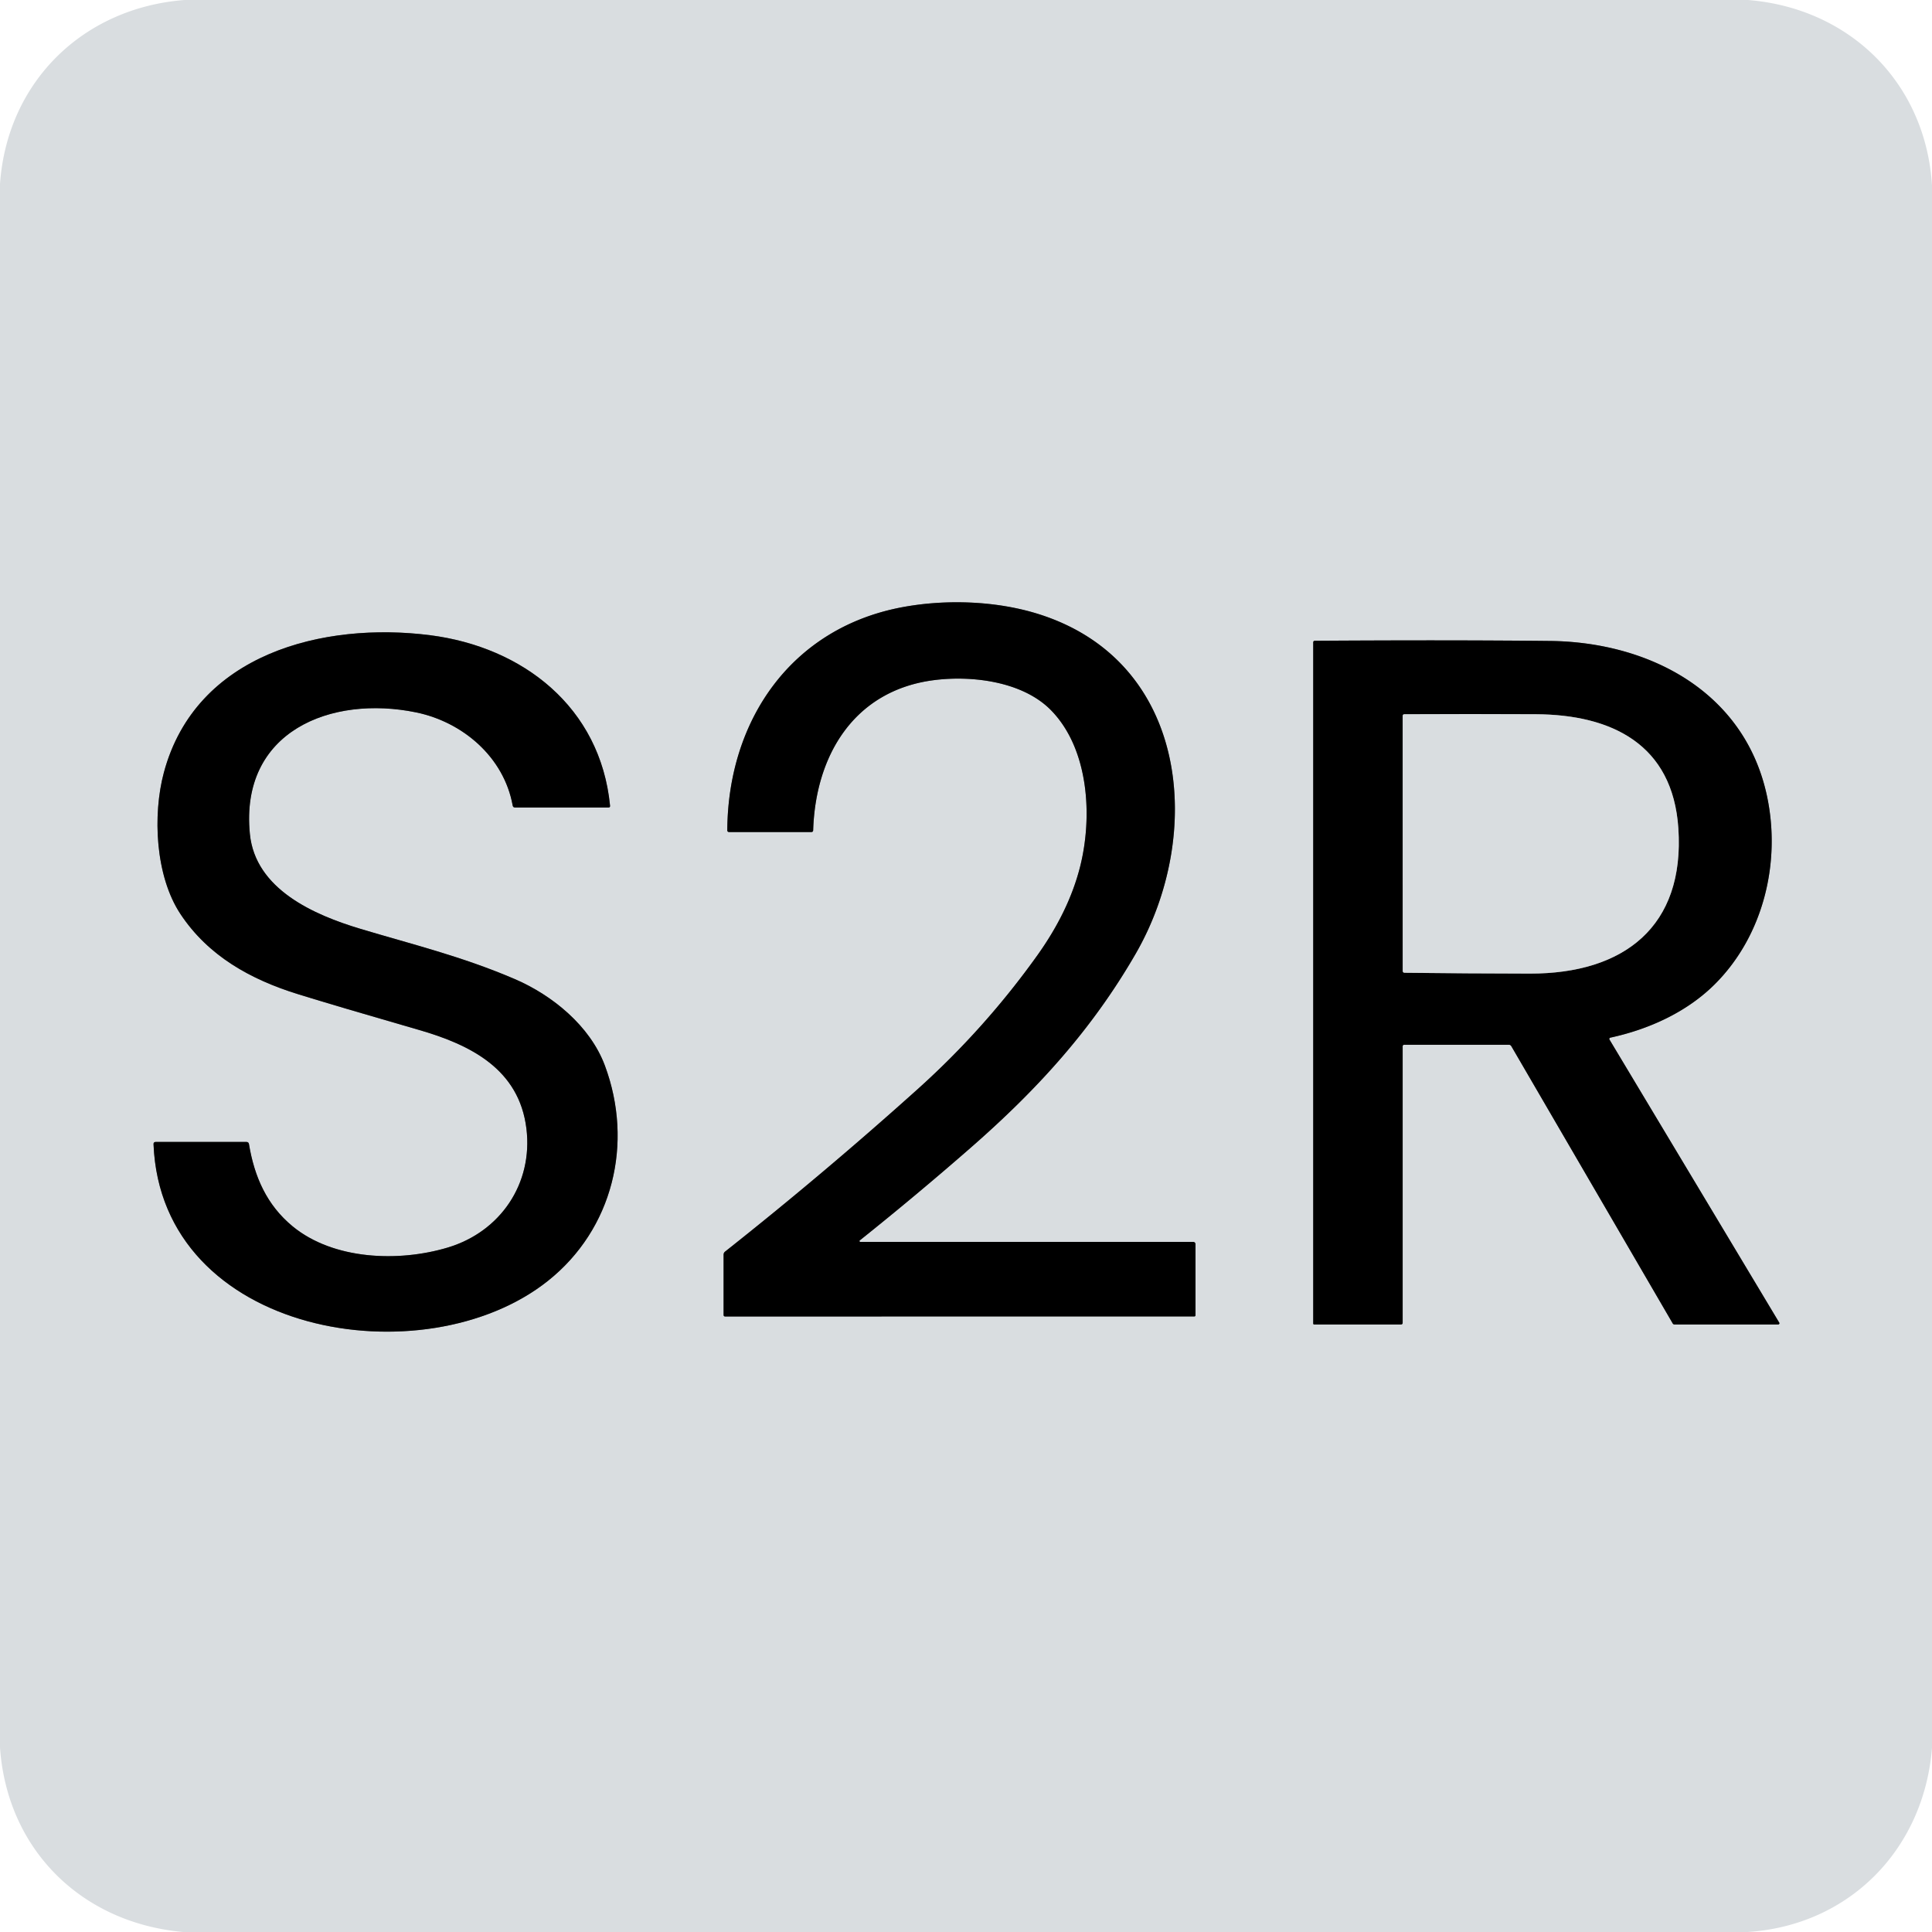
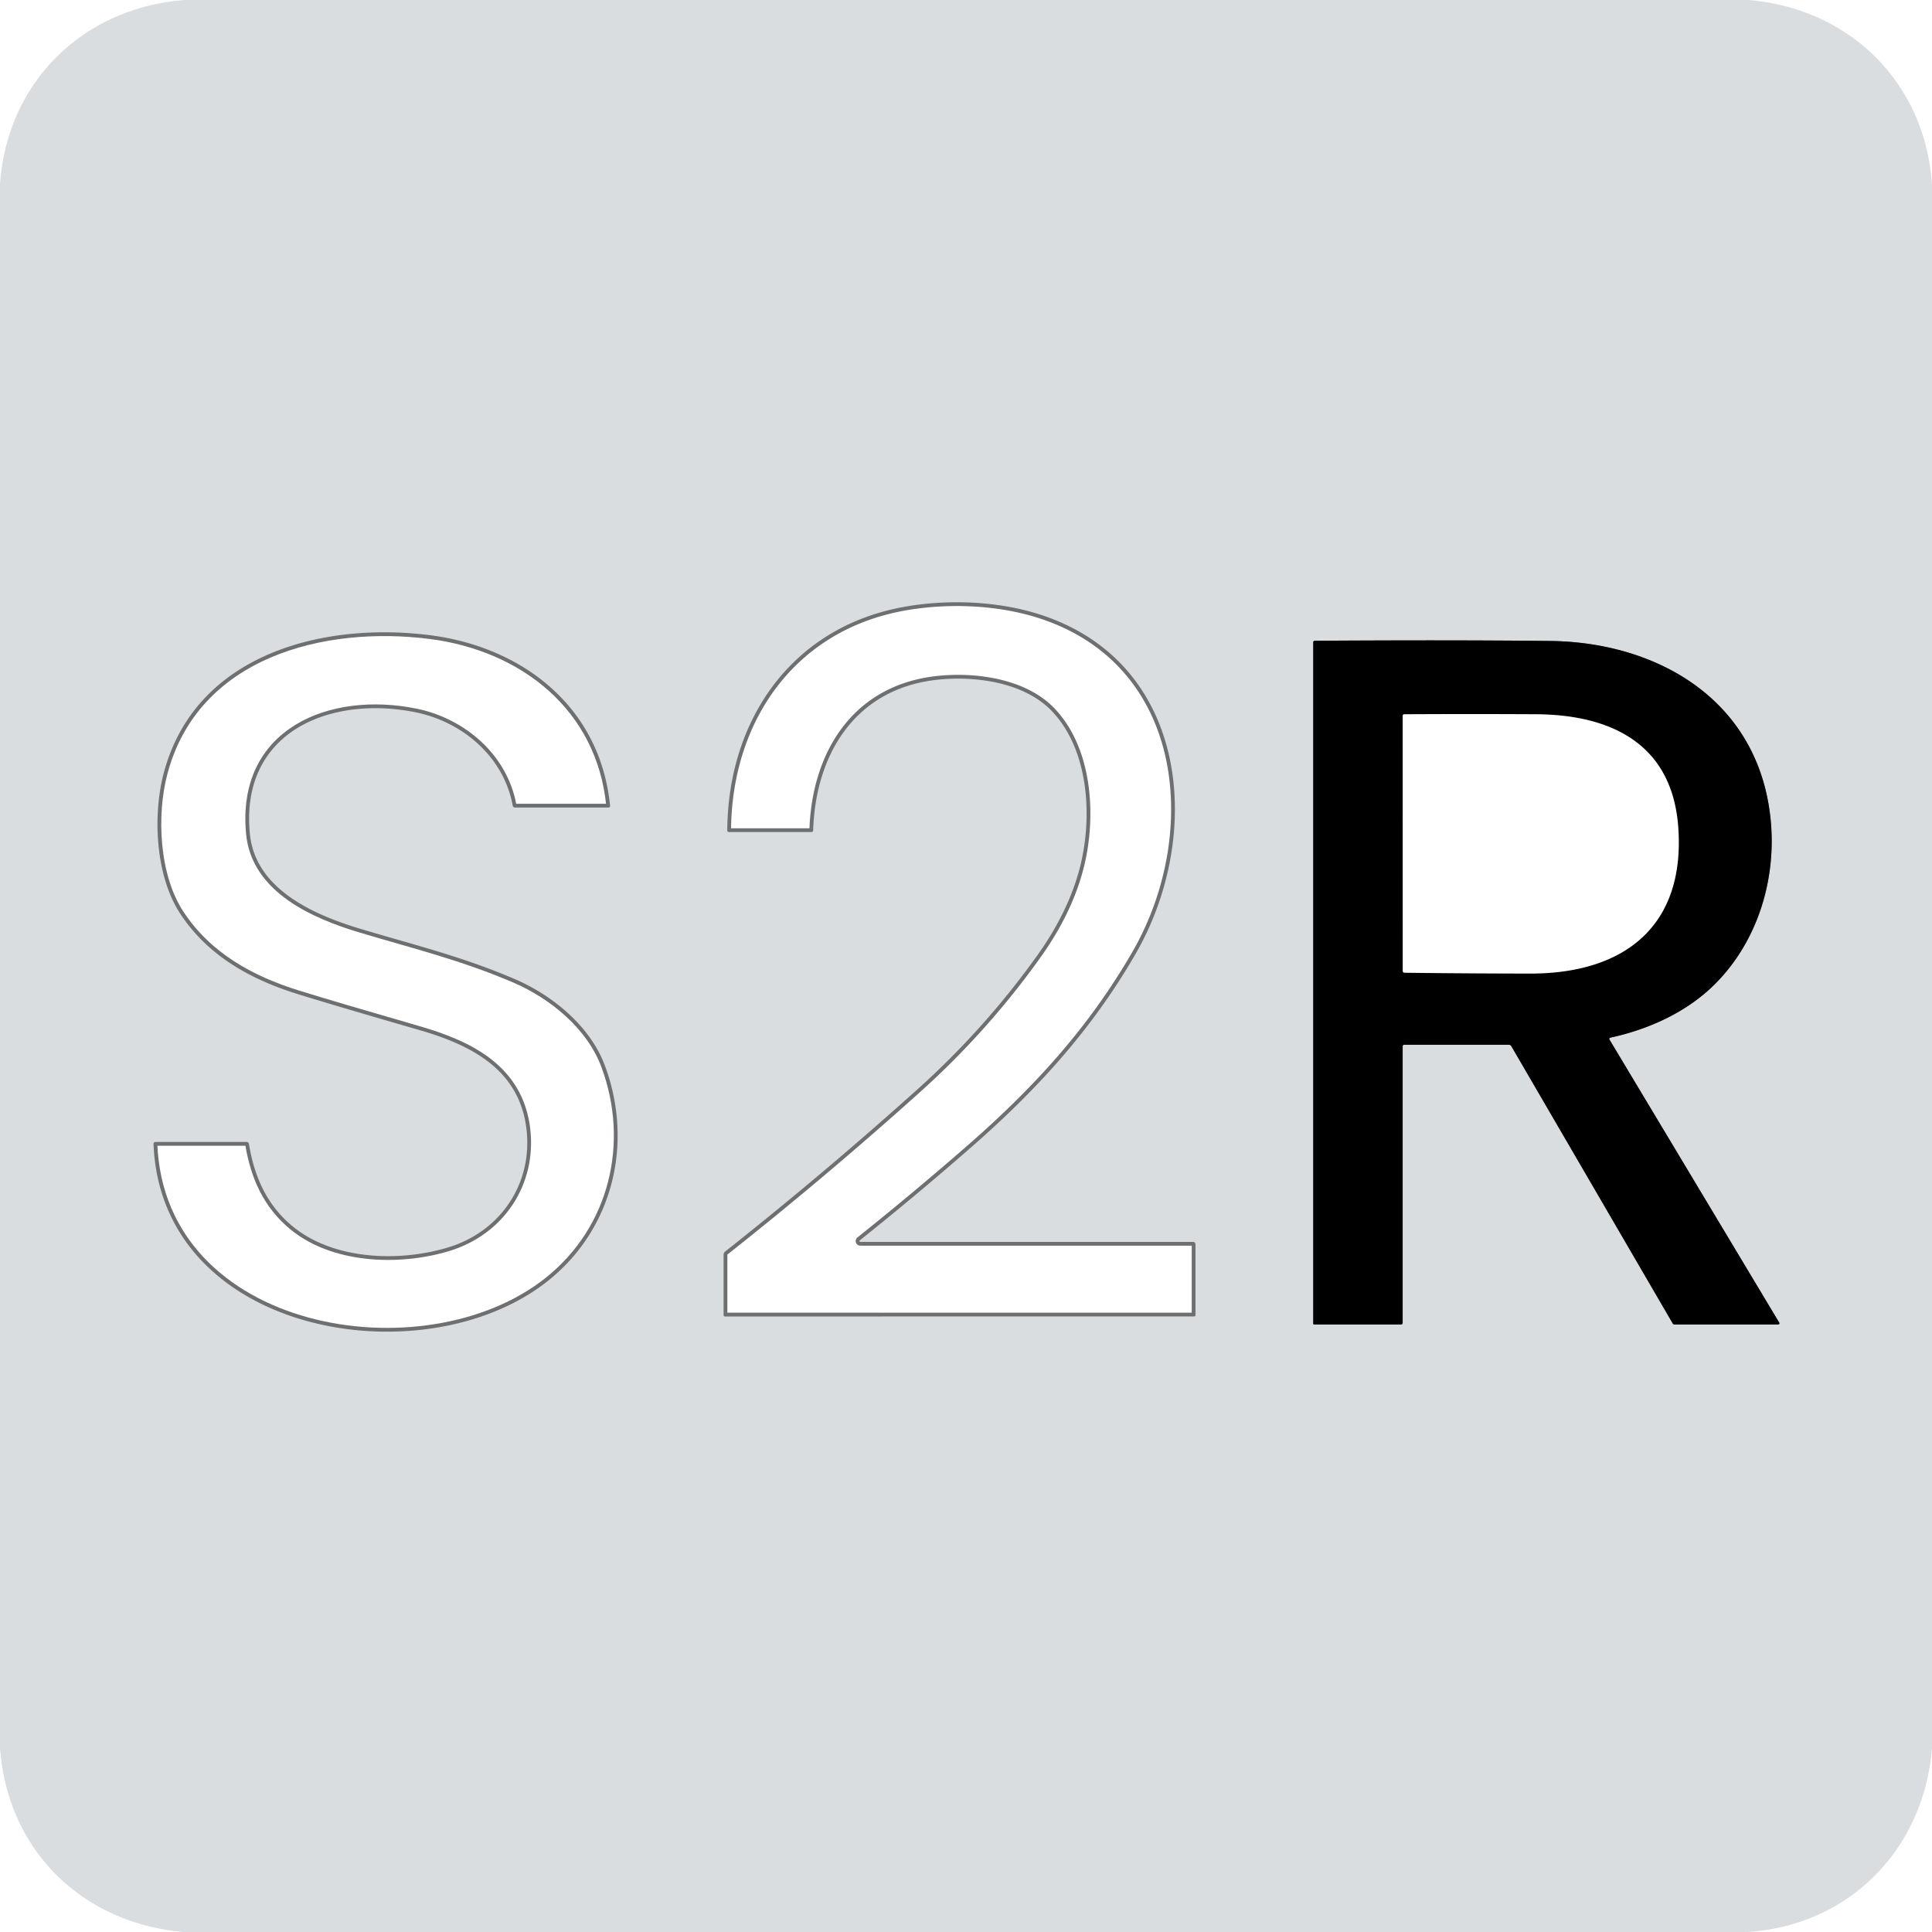
<svg xmlns="http://www.w3.org/2000/svg" version="1.1" viewBox="0.00 0.00 512.00 512.00">
  <g stroke-width="2.00" fill="none" stroke-linecap="butt">
    <path stroke="#6d6f70" vector-effect="non-scaling-stroke" d="   M 228.00 329.12   A 0.23 0.23 0.0 0 1 227.86 328.71   Q 242.82 316.76 257.32 304.09   C 274.81 288.80 289.32 272.92 300.96 252.76   C 319.10 221.34 315.27 175.49 275.40 162.79   C 264.18 159.22 250.89 158.78 239.51 160.84   C 209.79 166.21 192.93 190.80 192.74 219.98   Q 192.73 220.50 193.25 220.50   L 214.99 220.50   Q 215.49 220.50 215.50 220.00   C 216.13 200.21 226.29 183.07 247.31 180.27   C 257.56 178.91 271.05 180.59 278.53 188.22   C 288.58 198.48 289.60 216.43 286.22 229.75   Q 283.24 241.50 274.91 253.17   Q 261.04 272.58 243.30 288.54   Q 218.41 310.91 192.16 331.68   A 1.04 1.03 71.3 0 0 191.76 332.50   L 191.76 348.45   Q 191.76 348.88 192.20 348.88   L 316.46 348.87   Q 316.82 348.87 316.82 348.51   L 316.82 329.73   A 0.61 0.60 -90.0 0 0 316.22 329.12   L 228.00 329.12" />
    <path stroke="#6d6f70" vector-effect="non-scaling-stroke" d="   M 77.55 324.99   C 70.73 319.36 67.43 311.93 65.98 303.20   Q 65.88 302.63 65.30 302.63   L 41.26 302.63   Q 40.67 302.63 40.69 303.22   C 42.73 353.96 112.51 365.46 145.20 339.45   C 162.45 325.73 167.97 302.96 160.29 282.36   C 156.38 271.89 146.38 263.74 136.41 259.46   C 122.38 253.44 109.29 250.29 95.48 246.14   C 83.27 242.47 67.66 235.70 66.22 220.99   C 63.55 193.79 87.72 184.16 110.26 188.79   C 122.64 191.34 133.54 200.63 135.86 213.45   Q 135.96 214.00 136.51 214.00   L 161.24 214.00   Q 161.71 214.00 161.67 213.53   C 159.11 187.37 138.52 171.48 113.99 168.34   C 85.67 164.73 51.87 173.23 43.43 204.72   C 40.42 215.95 41.15 232.15 47.81 242.21   C 55.17 253.34 66.40 259.57 78.99 263.47   Q 88.91 266.55 110.96 272.92   C 124.69 276.88 137.59 283.30 139.51 299.14   C 141.26 313.62 132.67 326.42 118.63 330.62   C 105.58 334.53 88.32 333.86 77.55 324.99" />
    <path stroke="#6d6f70" vector-effect="non-scaling-stroke" d="   M 372.18 276.87   L 399.88 276.87   A 0.73 0.72 75.0 0 1 400.51 277.24   L 443.29 350.73   A 0.56 0.55 -15.0 0 0 443.77 351.00   L 471.24 351.00   A 0.32 0.32 0.0 0 0 471.52 350.52   L 426.53 275.50   A 0.35 0.34 -22.4 0 1 426.75 274.99   C 437.00 272.77 447.01 268.22 454.40 260.87   C 467.37 247.97 472.06 228.40 468.22 210.73   C 462.25 183.29 437.08 170.14 410.74 169.86   Q 384.44 169.58 348.47 169.81   Q 348.02 169.82 348.02 170.27   L 348.02 350.76   A 0.24 0.24 0.0 0 0 348.26 351.00   L 371.24 351.00   Q 371.72 351.00 371.72 350.51   L 371.72 277.32   Q 371.72 276.87 372.18 276.87" />
-     <path stroke="#6d6f70" vector-effect="non-scaling-stroke" d="   M 405.50 258.01   C 430.35 258.04 446.52 245.56 444.78 219.52   C 443.30 197.23 427.09 189.38 406.99 189.28   Q 389.66 189.19 372.21 189.28   Q 371.72 189.28 371.72 189.77   L 371.73 257.25   Q 371.73 257.79 372.26 257.79   Q 388.88 257.99 405.50 258.01" />
  </g>
  <path fill="#d9dde0" d="   M 48.88 0.00   L 463.24 0.00   C 490.30 2.18 510.32 22.06 512.00 49.13   L 512.00 463.24   C 509.82 490.14 490.07 510.27 463.12 512.00   L 48.51 512.00   C 21.50 509.55 1.89 490.11 0.00 463.12   L 0.00 48.76   C 1.89 21.80 21.89 2.10 48.88 0.00   Z   M 228.00 329.12   A 0.23 0.23 0.0 0 1 227.86 328.71   Q 242.82 316.76 257.32 304.09   C 274.81 288.80 289.32 272.92 300.96 252.76   C 319.10 221.34 315.27 175.49 275.40 162.79   C 264.18 159.22 250.89 158.78 239.51 160.84   C 209.79 166.21 192.93 190.80 192.74 219.98   Q 192.73 220.50 193.25 220.50   L 214.99 220.50   Q 215.49 220.50 215.50 220.00   C 216.13 200.21 226.29 183.07 247.31 180.27   C 257.56 178.91 271.05 180.59 278.53 188.22   C 288.58 198.48 289.60 216.43 286.22 229.75   Q 283.24 241.50 274.91 253.17   Q 261.04 272.58 243.30 288.54   Q 218.41 310.91 192.16 331.68   A 1.04 1.03 71.3 0 0 191.76 332.50   L 191.76 348.45   Q 191.76 348.88 192.20 348.88   L 316.46 348.87   Q 316.82 348.87 316.82 348.51   L 316.82 329.73   A 0.61 0.60 -90.0 0 0 316.22 329.12   L 228.00 329.12   Z   M 77.55 324.99   C 70.73 319.36 67.43 311.93 65.98 303.20   Q 65.88 302.63 65.30 302.63   L 41.26 302.63   Q 40.67 302.63 40.69 303.22   C 42.73 353.96 112.51 365.46 145.20 339.45   C 162.45 325.73 167.97 302.96 160.29 282.36   C 156.38 271.89 146.38 263.74 136.41 259.46   C 122.38 253.44 109.29 250.29 95.48 246.14   C 83.27 242.47 67.66 235.70 66.22 220.99   C 63.55 193.79 87.72 184.16 110.26 188.79   C 122.64 191.34 133.54 200.63 135.86 213.45   Q 135.96 214.00 136.51 214.00   L 161.24 214.00   Q 161.71 214.00 161.67 213.53   C 159.11 187.37 138.52 171.48 113.99 168.34   C 85.67 164.73 51.87 173.23 43.43 204.72   C 40.42 215.95 41.15 232.15 47.81 242.21   C 55.17 253.34 66.40 259.57 78.99 263.47   Q 88.91 266.55 110.96 272.92   C 124.69 276.88 137.59 283.30 139.51 299.14   C 141.26 313.62 132.67 326.42 118.63 330.62   C 105.58 334.53 88.32 333.86 77.55 324.99   Z   M 372.18 276.87   L 399.88 276.87   A 0.73 0.72 75.0 0 1 400.51 277.24   L 443.29 350.73   A 0.56 0.55 -15.0 0 0 443.77 351.00   L 471.24 351.00   A 0.32 0.32 0.0 0 0 471.52 350.52   L 426.53 275.50   A 0.35 0.34 -22.4 0 1 426.75 274.99   C 437.00 272.77 447.01 268.22 454.40 260.87   C 467.37 247.97 472.06 228.40 468.22 210.73   C 462.25 183.29 437.08 170.14 410.74 169.86   Q 384.44 169.58 348.47 169.81   Q 348.02 169.82 348.02 170.27   L 348.02 350.76   A 0.24 0.24 0.0 0 0 348.26 351.00   L 371.24 351.00   Q 371.72 351.00 371.72 350.51   L 371.72 277.32   Q 371.72 276.87 372.18 276.87   Z" />
-   <path fill="#000000" d="   M 228.00 329.12   L 316.22 329.12   A 0.61 0.60 90.0 0 1 316.82 329.73   L 316.82 348.51   Q 316.82 348.87 316.46 348.87   L 192.20 348.88   Q 191.76 348.88 191.76 348.45   L 191.76 332.50   A 1.04 1.03 71.3 0 1 192.16 331.68   Q 218.41 310.91 243.30 288.54   Q 261.04 272.58 274.91 253.17   Q 283.24 241.50 286.22 229.75   C 289.60 216.43 288.58 198.48 278.53 188.22   C 271.05 180.59 257.56 178.91 247.31 180.27   C 226.29 183.07 216.13 200.21 215.50 220.00   Q 215.49 220.50 214.99 220.50   L 193.25 220.50   Q 192.73 220.50 192.74 219.98   C 192.93 190.80 209.79 166.21 239.51 160.84   C 250.89 158.78 264.18 159.22 275.40 162.79   C 315.27 175.49 319.10 221.34 300.96 252.76   C 289.32 272.92 274.81 288.80 257.32 304.09   Q 242.82 316.76 227.86 328.71   A 0.23 0.23 0.0 0 0 228.00 329.12   Z" />
-   <path fill="#000000" d="   M 77.55 324.99   C 88.32 333.86 105.58 334.53 118.63 330.62   C 132.67 326.42 141.26 313.62 139.51 299.14   C 137.59 283.30 124.69 276.88 110.96 272.92   Q 88.91 266.55 78.99 263.47   C 66.40 259.57 55.17 253.34 47.81 242.21   C 41.15 232.15 40.42 215.95 43.43 204.72   C 51.87 173.23 85.67 164.73 113.99 168.34   C 138.52 171.48 159.11 187.37 161.67 213.53   Q 161.71 214.00 161.24 214.00   L 136.51 214.00   Q 135.96 214.00 135.86 213.45   C 133.54 200.63 122.64 191.34 110.26 188.79   C 87.72 184.16 63.55 193.79 66.22 220.99   C 67.66 235.70 83.27 242.47 95.48 246.14   C 109.29 250.29 122.38 253.44 136.41 259.46   C 146.38 263.74 156.38 271.89 160.29 282.36   C 167.97 302.96 162.45 325.73 145.20 339.45   C 112.51 365.46 42.73 353.96 40.69 303.22   Q 40.67 302.63 41.26 302.63   L 65.30 302.63   Q 65.88 302.63 65.98 303.20   C 67.43 311.93 70.73 319.36 77.55 324.99   Z" />
  <path fill="#000000" d="   M 371.72 277.32   L 371.72 350.51   Q 371.72 351.00 371.24 351.00   L 348.26 351.00   A 0.24 0.24 0.0 0 1 348.02 350.76   L 348.02 170.27   Q 348.02 169.82 348.47 169.81   Q 384.44 169.58 410.74 169.86   C 437.08 170.14 462.25 183.29 468.22 210.73   C 472.06 228.40 467.37 247.97 454.40 260.87   C 447.01 268.22 437.00 272.77 426.75 274.99   A 0.35 0.34 -22.4 0 0 426.53 275.50   L 471.52 350.52   A 0.32 0.32 0.0 0 1 471.24 351.00   L 443.77 351.00   A 0.56 0.55 -15.0 0 1 443.29 350.73   L 400.51 277.24   A 0.73 0.72 75.0 0 0 399.88 276.87   L 372.18 276.87   Q 371.72 276.87 371.72 277.32   Z   M 405.50 258.01   C 430.35 258.04 446.52 245.56 444.78 219.52   C 443.30 197.23 427.09 189.38 406.99 189.28   Q 389.66 189.19 372.21 189.28   Q 371.72 189.28 371.72 189.77   L 371.73 257.25   Q 371.73 257.79 372.26 257.79   Q 388.88 257.99 405.50 258.01   Z" />
-   <path fill="#d9dde0" d="   M 444.78 219.52   C 446.52 245.56 430.35 258.04 405.50 258.01   Q 388.88 257.99 372.26 257.79   Q 371.73 257.79 371.73 257.25   L 371.72 189.77   Q 371.72 189.28 372.21 189.28   Q 389.66 189.19 406.99 189.28   C 427.09 189.38 443.30 197.23 444.78 219.52   Z" />
</svg>